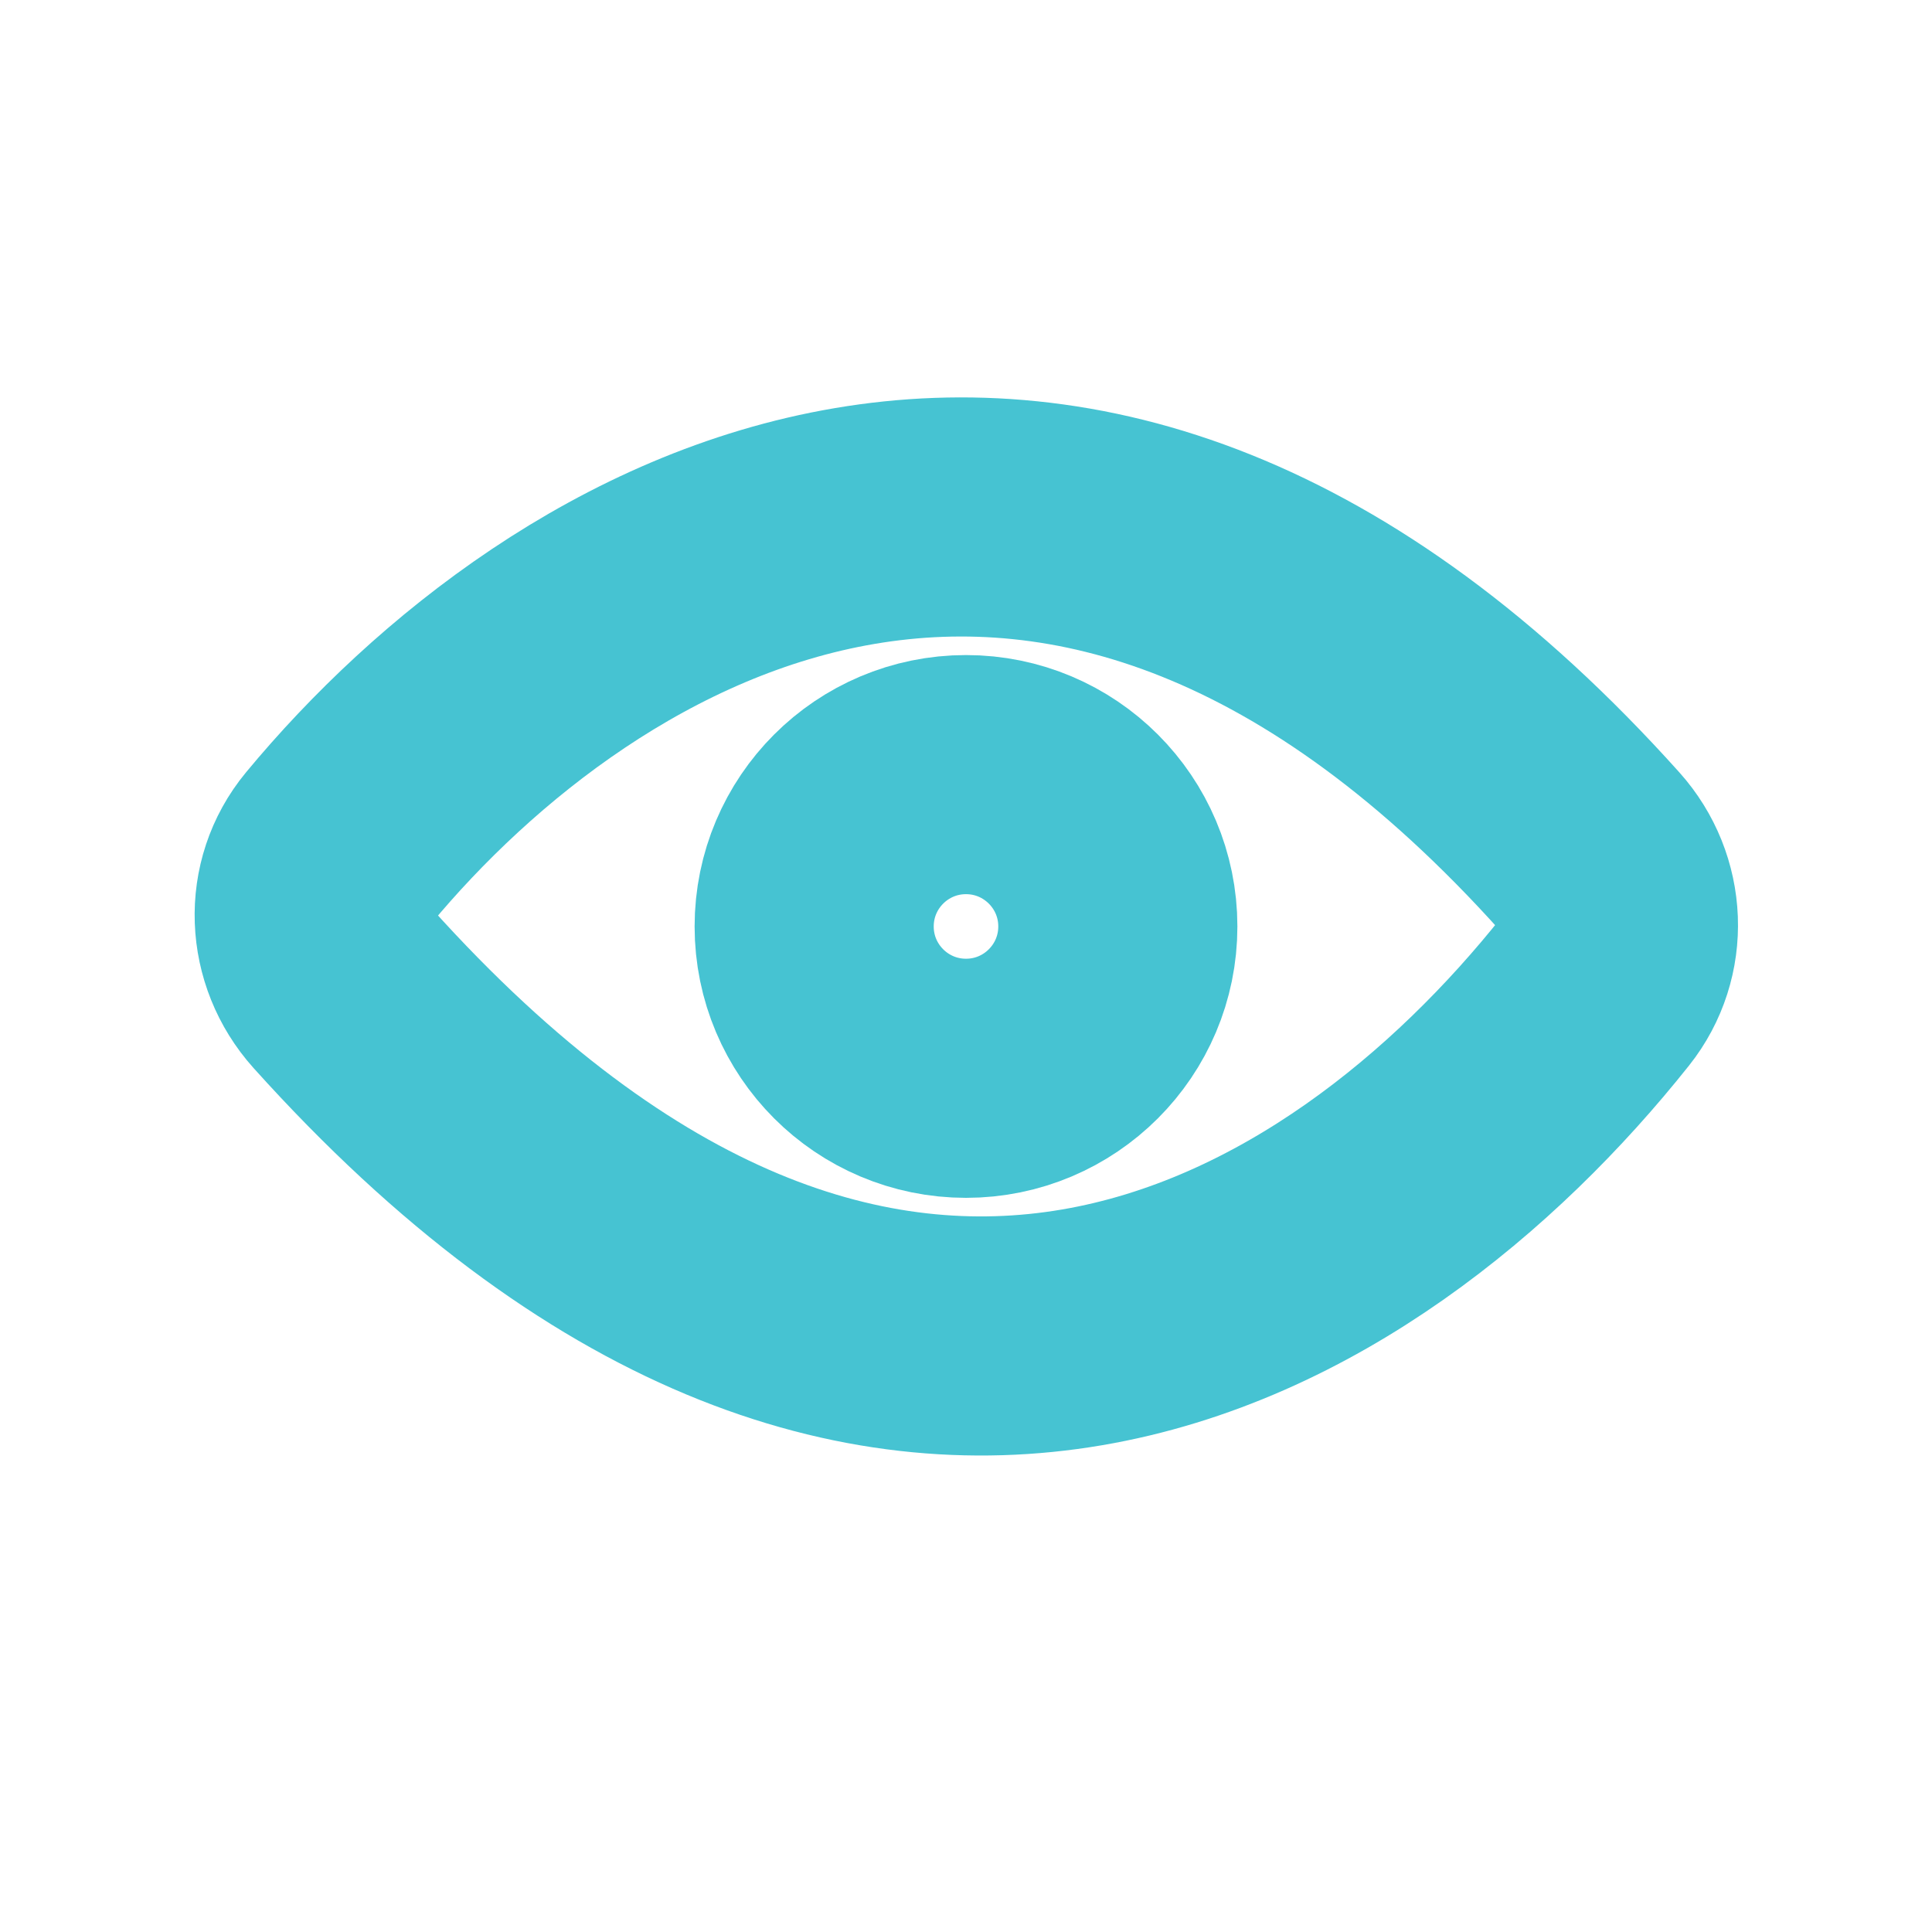
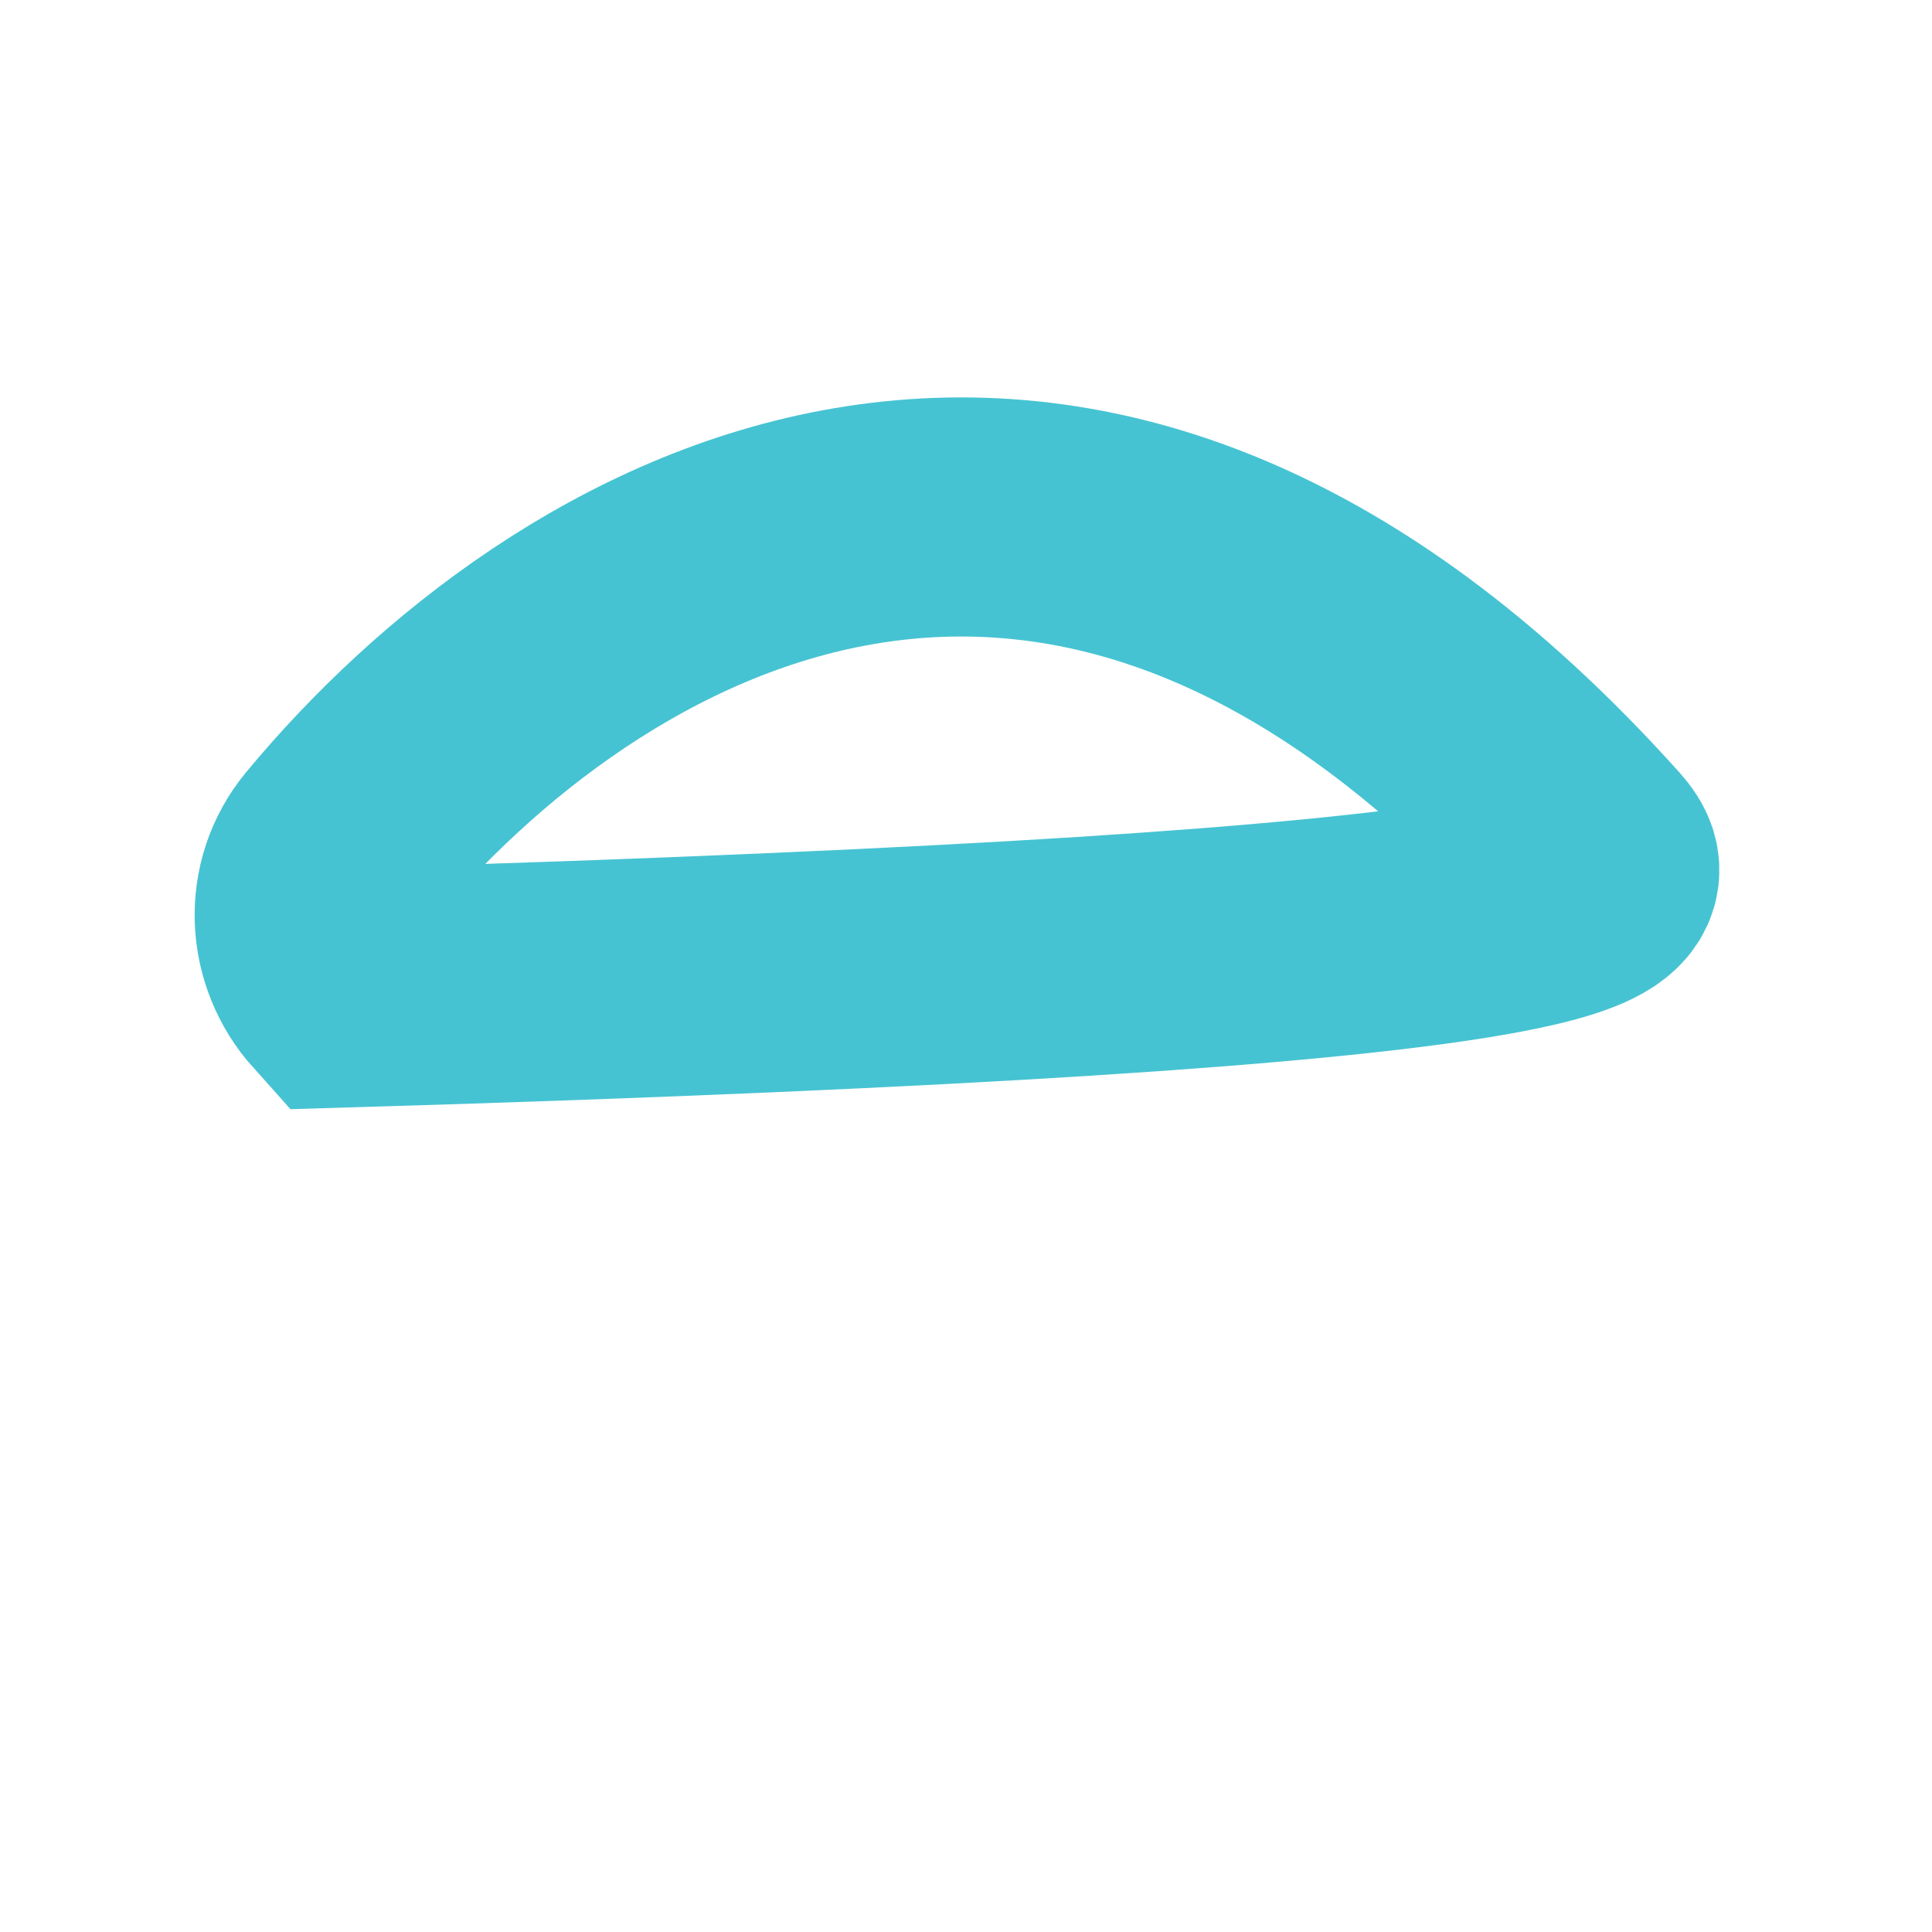
<svg xmlns="http://www.w3.org/2000/svg" width="17" height="17" viewBox="0 0 17 17" fill="none">
-   <path d="M13.994 7.499C9.382 2.357 5.023 4.996 2.975 7.467C2.677 7.827 2.701 8.346 3.013 8.694C7.762 13.977 11.935 11.365 14.038 8.722C14.327 8.359 14.303 7.844 13.994 7.499Z" stroke="#46C3D2" stroke-width="2.104" />
-   <circle cx="8.5" cy="8.152" r="1.336" stroke="#46C3D2" stroke-width="2.104" />
+   <path d="M13.994 7.499C9.382 2.357 5.023 4.996 2.975 7.467C2.677 7.827 2.701 8.346 3.013 8.694C14.327 8.359 14.303 7.844 13.994 7.499Z" stroke="#46C3D2" stroke-width="2.104" />
</svg>